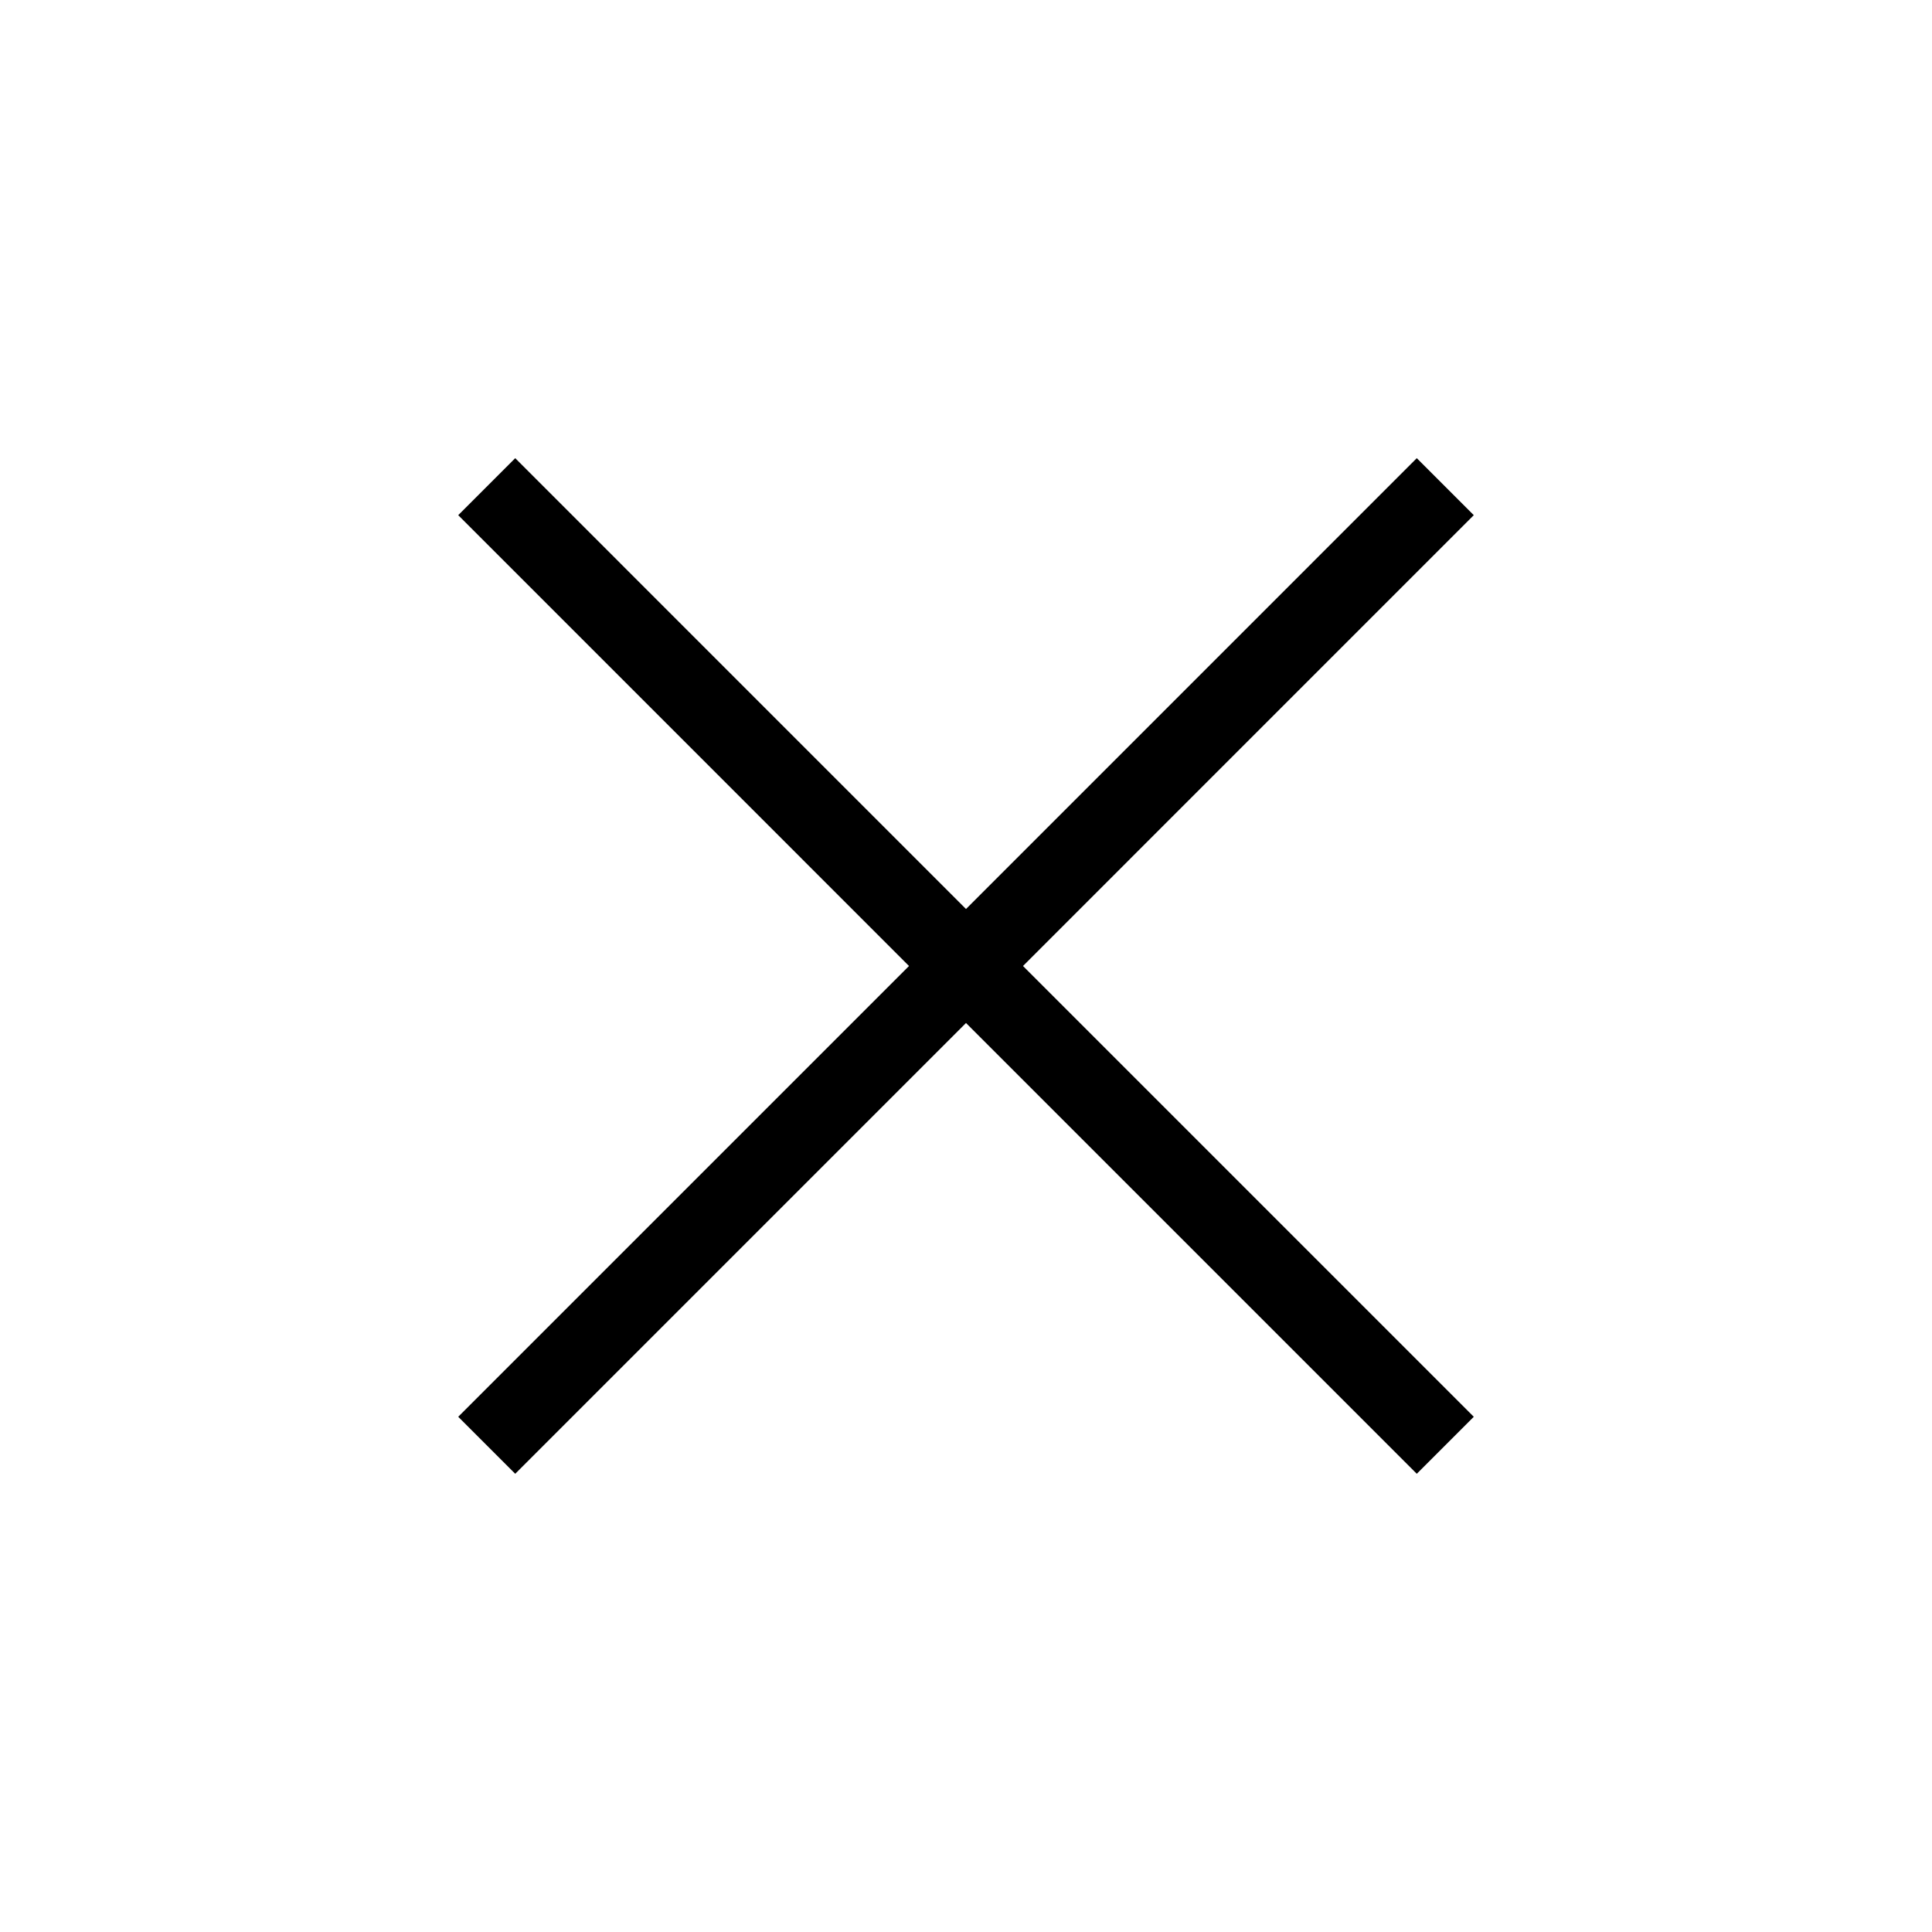
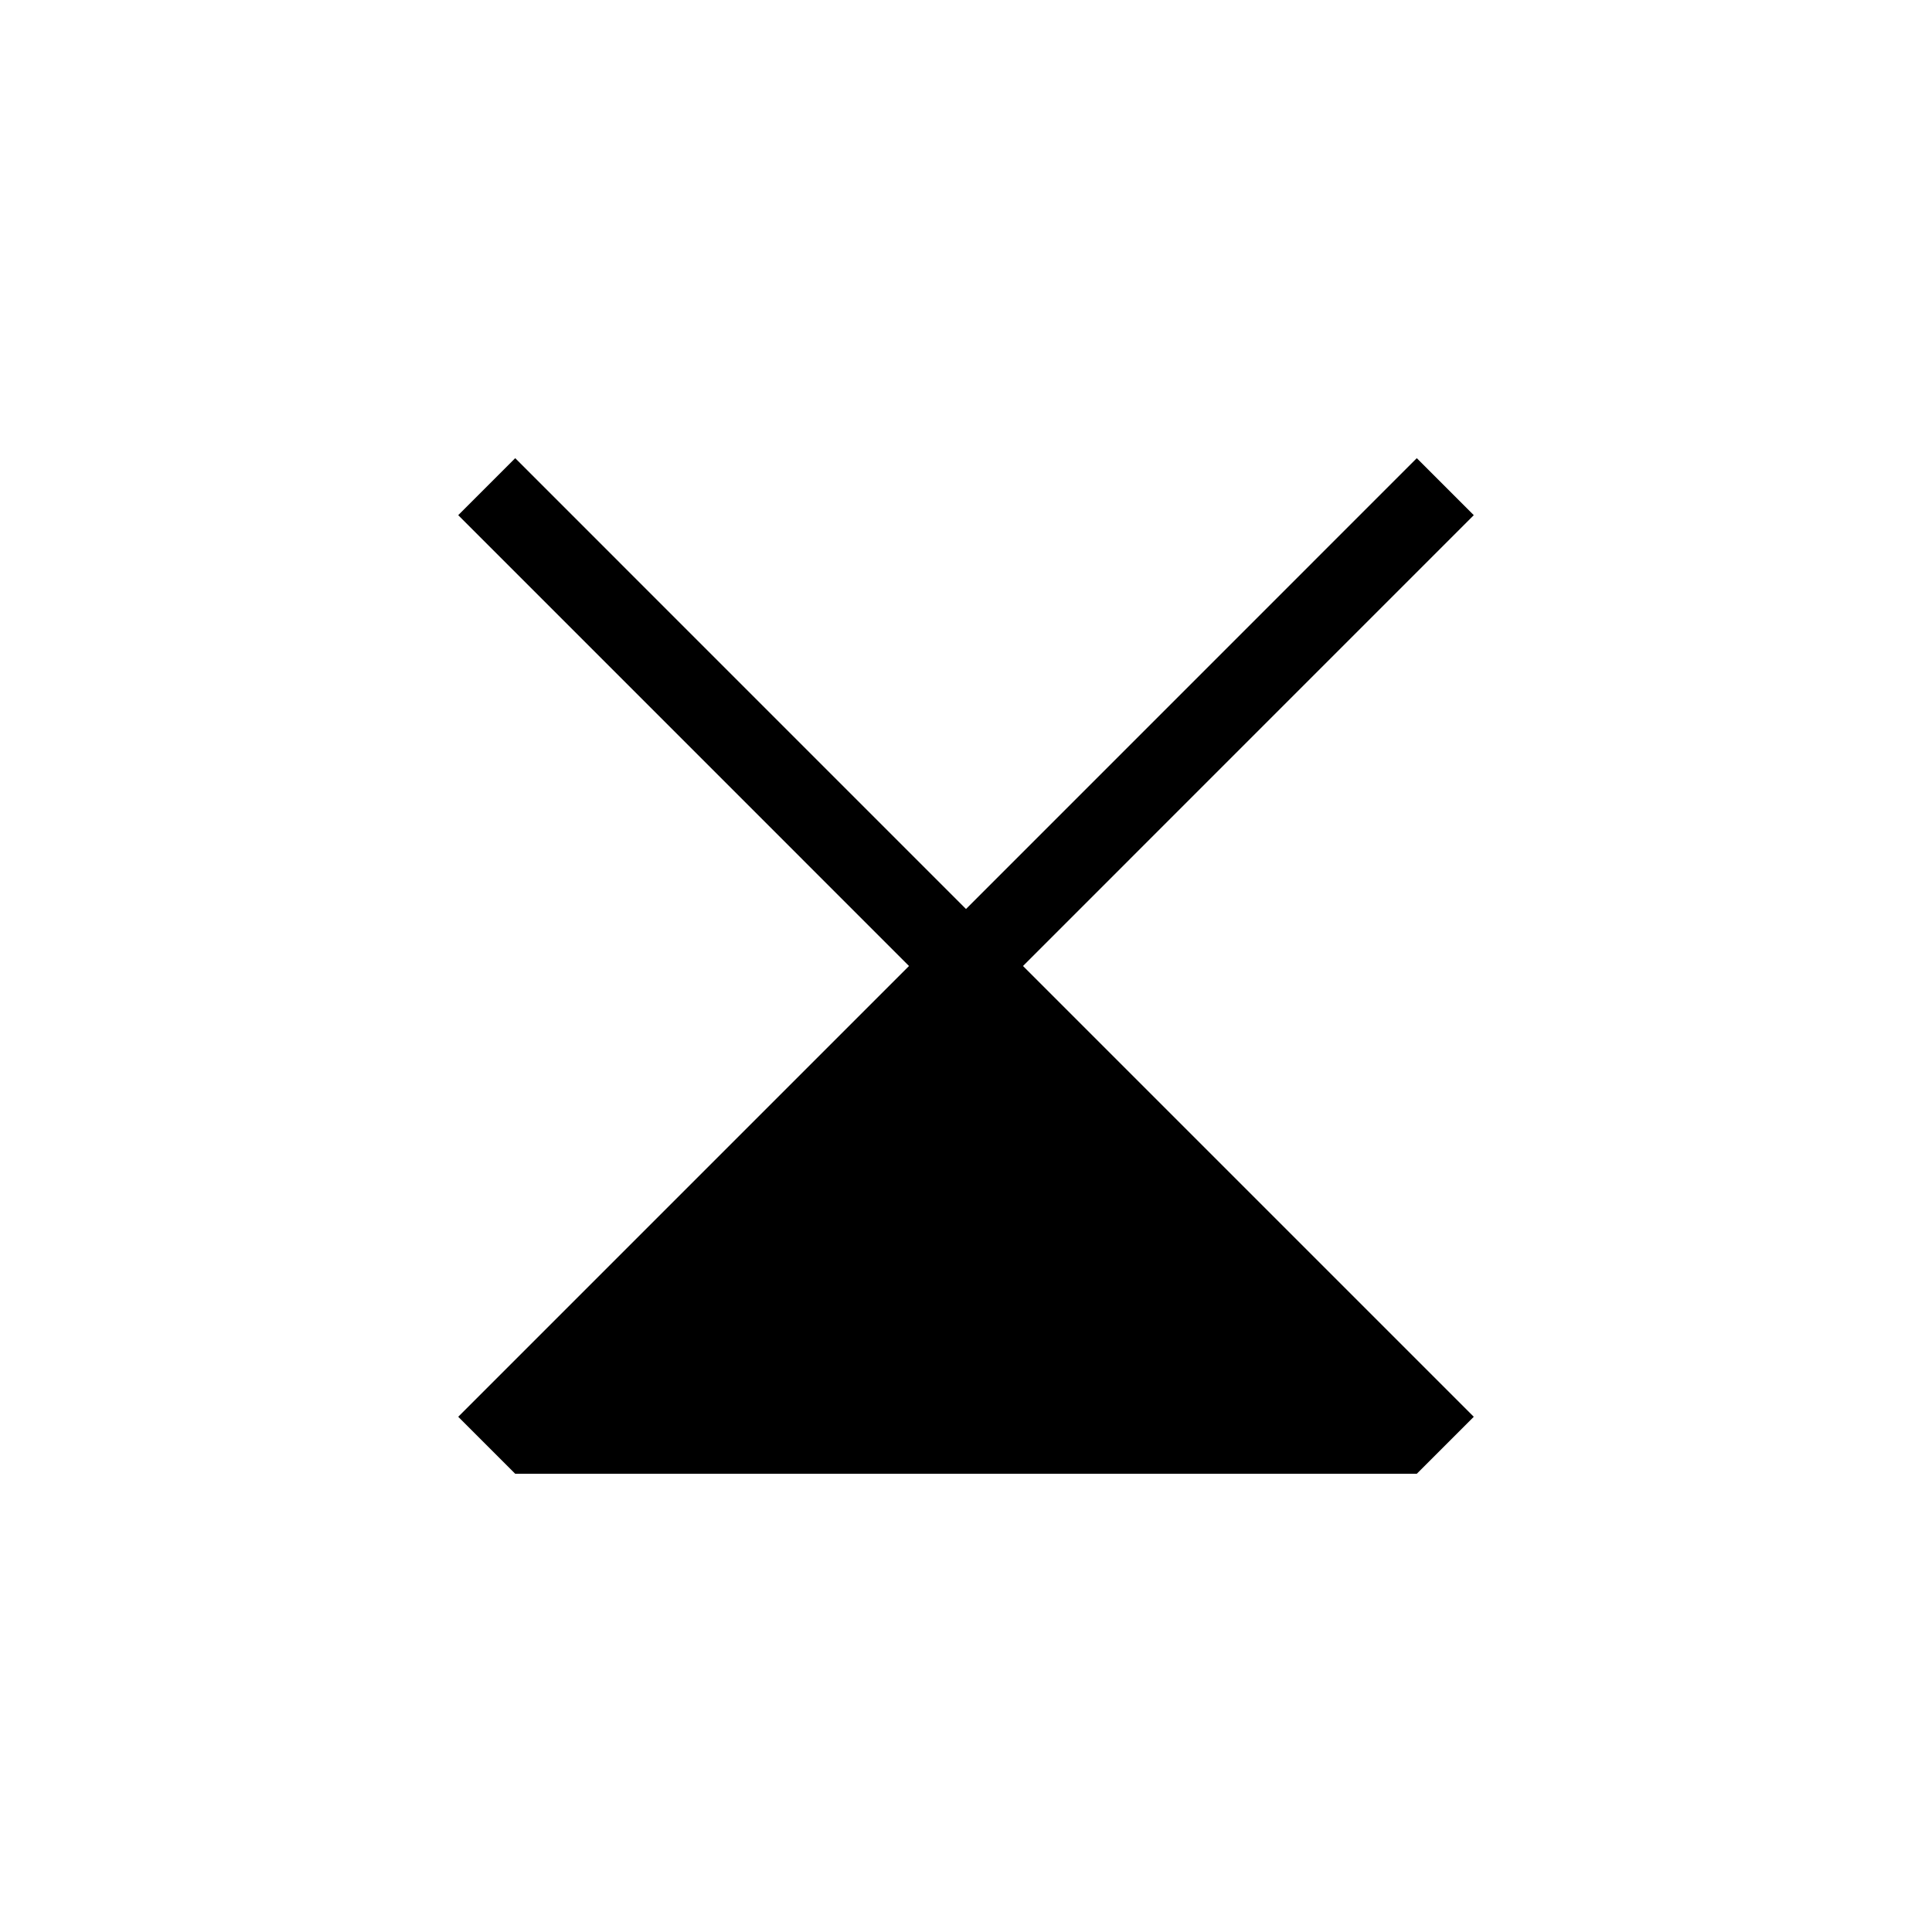
<svg xmlns="http://www.w3.org/2000/svg" width="40" height="40" viewBox="0 0 40 40" fill="none">
-   <path d="M10.667 30.513L9.487 29.333L18.82 20L9.487 10.666L10.667 9.486L20 18.82L29.333 9.486L30.513 10.666L21.18 20L30.513 29.333L29.333 30.513L20 21.18L10.667 30.513Z" fill="black" />
+   <path d="M10.667 30.513L9.487 29.333L18.82 20L9.487 10.666L10.667 9.486L20 18.82L29.333 9.486L30.513 10.666L21.18 20L30.513 29.333L29.333 30.513L10.667 30.513Z" fill="black" />
</svg>